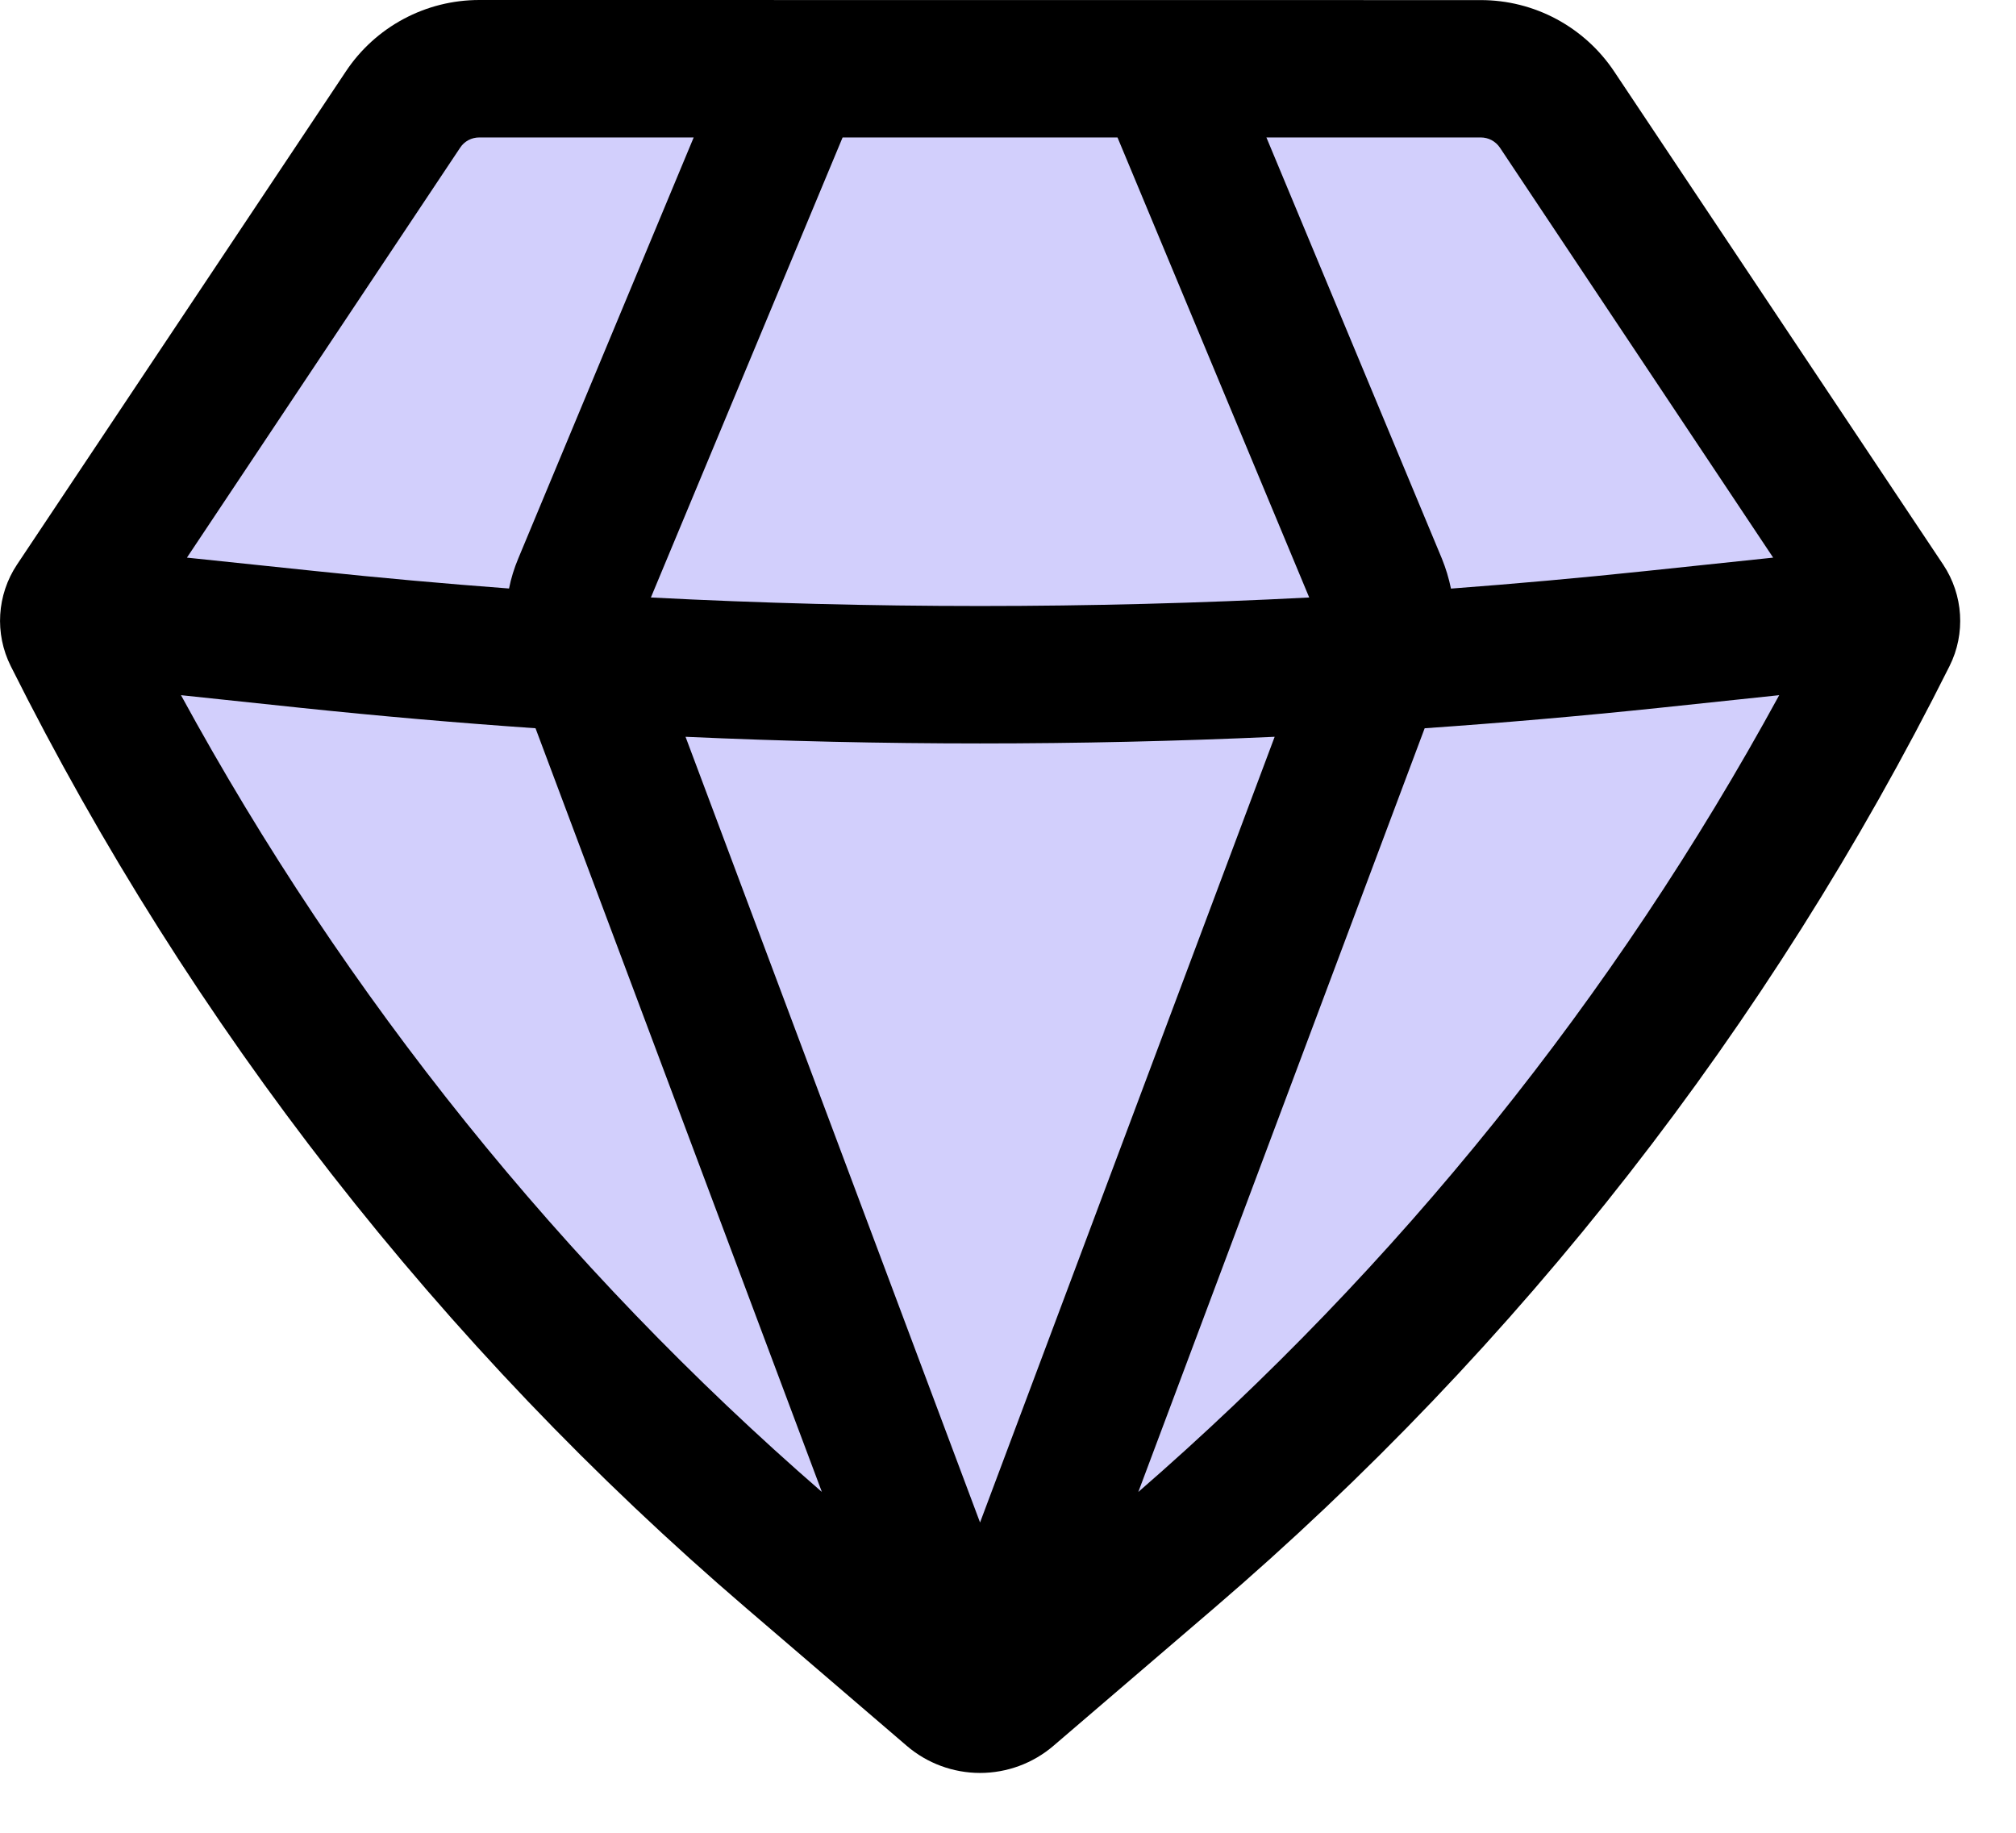
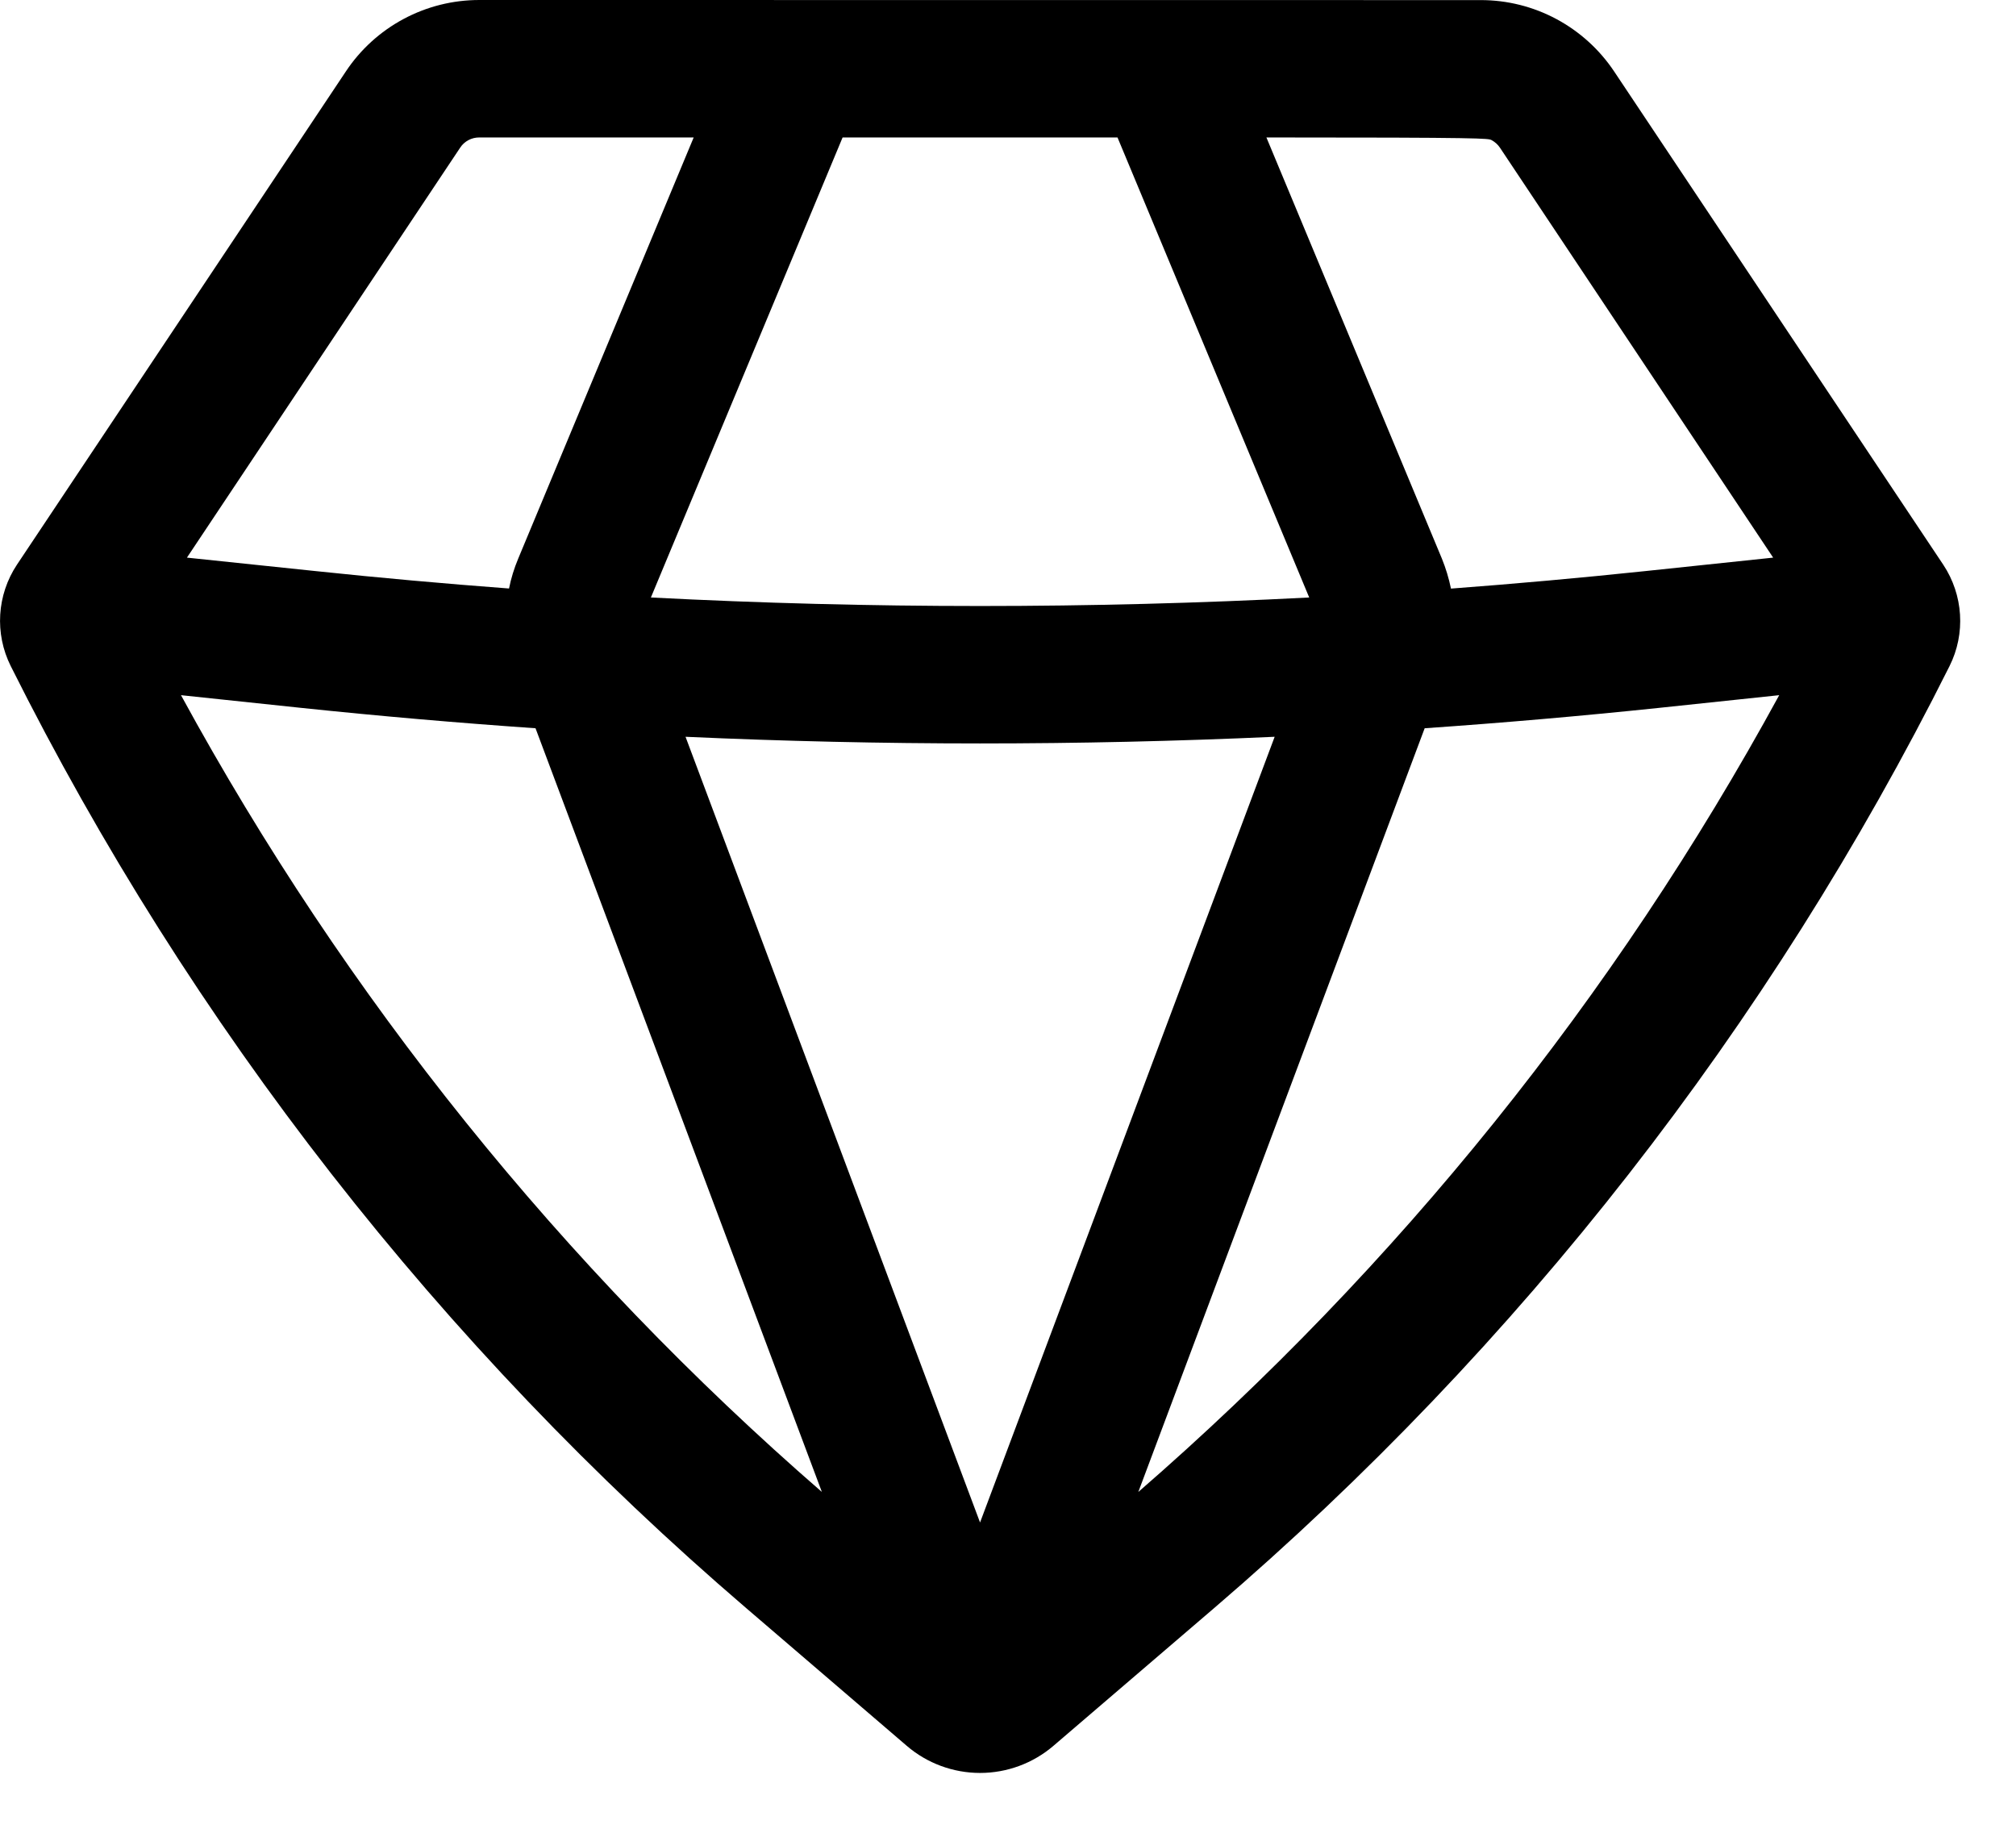
<svg xmlns="http://www.w3.org/2000/svg" width="22" height="20" viewBox="0 0 22 20" fill="none">
-   <path d="M1 6.5L5 1L16.5 0.5L20.5 7L15 15L10.5 18L5 13.5L1 6.5Z" fill="#D2CFFC" />
-   <path fill-rule="evenodd" clip-rule="evenodd" d="M5.23 0C4.941 9.40815e-05 4.658 0.071 4.404 0.207C4.15 0.343 3.933 0.54 3.774 0.78L0.185 6.162C-0.034 6.492 -0.06 6.914 0.117 7.268C2.081 11.196 4.81 14.692 8.145 17.55L9.895 19.051C10.117 19.242 10.402 19.347 10.695 19.347C10.989 19.347 11.273 19.242 11.496 19.051L13.246 17.551C16.581 14.693 19.31 11.197 21.275 7.268C21.452 6.914 21.425 6.492 21.206 6.162L17.615 0.78C17.455 0.54 17.238 0.344 16.985 0.208C16.731 0.072 16.448 0.001 16.16 0.001L5.23 0ZM5.022 1.611C5.044 1.577 5.075 1.549 5.112 1.529C5.148 1.51 5.188 1.5 5.23 1.5H7.57L5.655 6.096C5.611 6.201 5.577 6.31 5.555 6.422C4.85 6.369 4.147 6.306 3.445 6.232L2.04 6.085L5.022 1.611ZM1.975 7.586C3.769 10.878 6.138 13.823 8.969 16.281L5.844 7.947C4.991 7.888 4.14 7.814 3.29 7.725L1.975 7.586ZM7.481 8.04L10.695 16.614L13.91 8.04C11.767 8.137 9.622 8.137 7.48 8.04M15.547 7.947L12.422 16.281C15.253 13.823 17.621 10.878 19.416 7.586L18.101 7.725C17.251 7.814 16.4 7.888 15.547 7.947ZM19.35 6.085L17.944 6.233C17.241 6.307 16.538 6.37 15.834 6.423C15.811 6.311 15.778 6.202 15.735 6.096L13.82 1.5H16.16C16.201 1.5 16.241 1.51 16.277 1.529C16.314 1.549 16.345 1.577 16.368 1.611L19.35 6.085ZM14.287 6.52C11.894 6.644 9.497 6.644 7.103 6.52L9.195 1.5H12.195L14.287 6.52Z" fill="black" />
+   <path fill-rule="evenodd" clip-rule="evenodd" d="M5.23 0C4.941 9.40815e-05 4.658 0.071 4.404 0.207C4.15 0.343 3.933 0.54 3.774 0.78L0.185 6.162C-0.034 6.492 -0.06 6.914 0.117 7.268C2.081 11.196 4.81 14.692 8.145 17.55L9.895 19.051C10.117 19.242 10.402 19.347 10.695 19.347C10.989 19.347 11.273 19.242 11.496 19.051L13.246 17.551C16.581 14.693 19.31 11.197 21.275 7.268C21.452 6.914 21.425 6.492 21.206 6.162L17.615 0.78C17.455 0.54 17.238 0.344 16.985 0.208C16.731 0.072 16.448 0.001 16.16 0.001L5.23 0ZM5.022 1.611C5.044 1.577 5.075 1.549 5.112 1.529C5.148 1.51 5.188 1.5 5.23 1.5H7.57L5.655 6.096C5.611 6.201 5.577 6.31 5.555 6.422C4.85 6.369 4.147 6.306 3.445 6.232L2.04 6.085L5.022 1.611ZM1.975 7.586C3.769 10.878 6.138 13.823 8.969 16.281L5.844 7.947C4.991 7.888 4.14 7.814 3.29 7.725L1.975 7.586ZM7.481 8.04L10.695 16.614L13.91 8.04C11.767 8.137 9.622 8.137 7.48 8.04M15.547 7.947L12.422 16.281C15.253 13.823 17.621 10.878 19.416 7.586L18.101 7.725C17.251 7.814 16.4 7.888 15.547 7.947ZM19.35 6.085L17.944 6.233C17.241 6.307 16.538 6.37 15.834 6.423C15.811 6.311 15.778 6.202 15.735 6.096L13.82 1.5C16.201 1.5 16.241 1.51 16.277 1.529C16.314 1.549 16.345 1.577 16.368 1.611L19.35 6.085ZM14.287 6.52C11.894 6.644 9.497 6.644 7.103 6.52L9.195 1.5H12.195L14.287 6.52Z" fill="black" />
</svg>